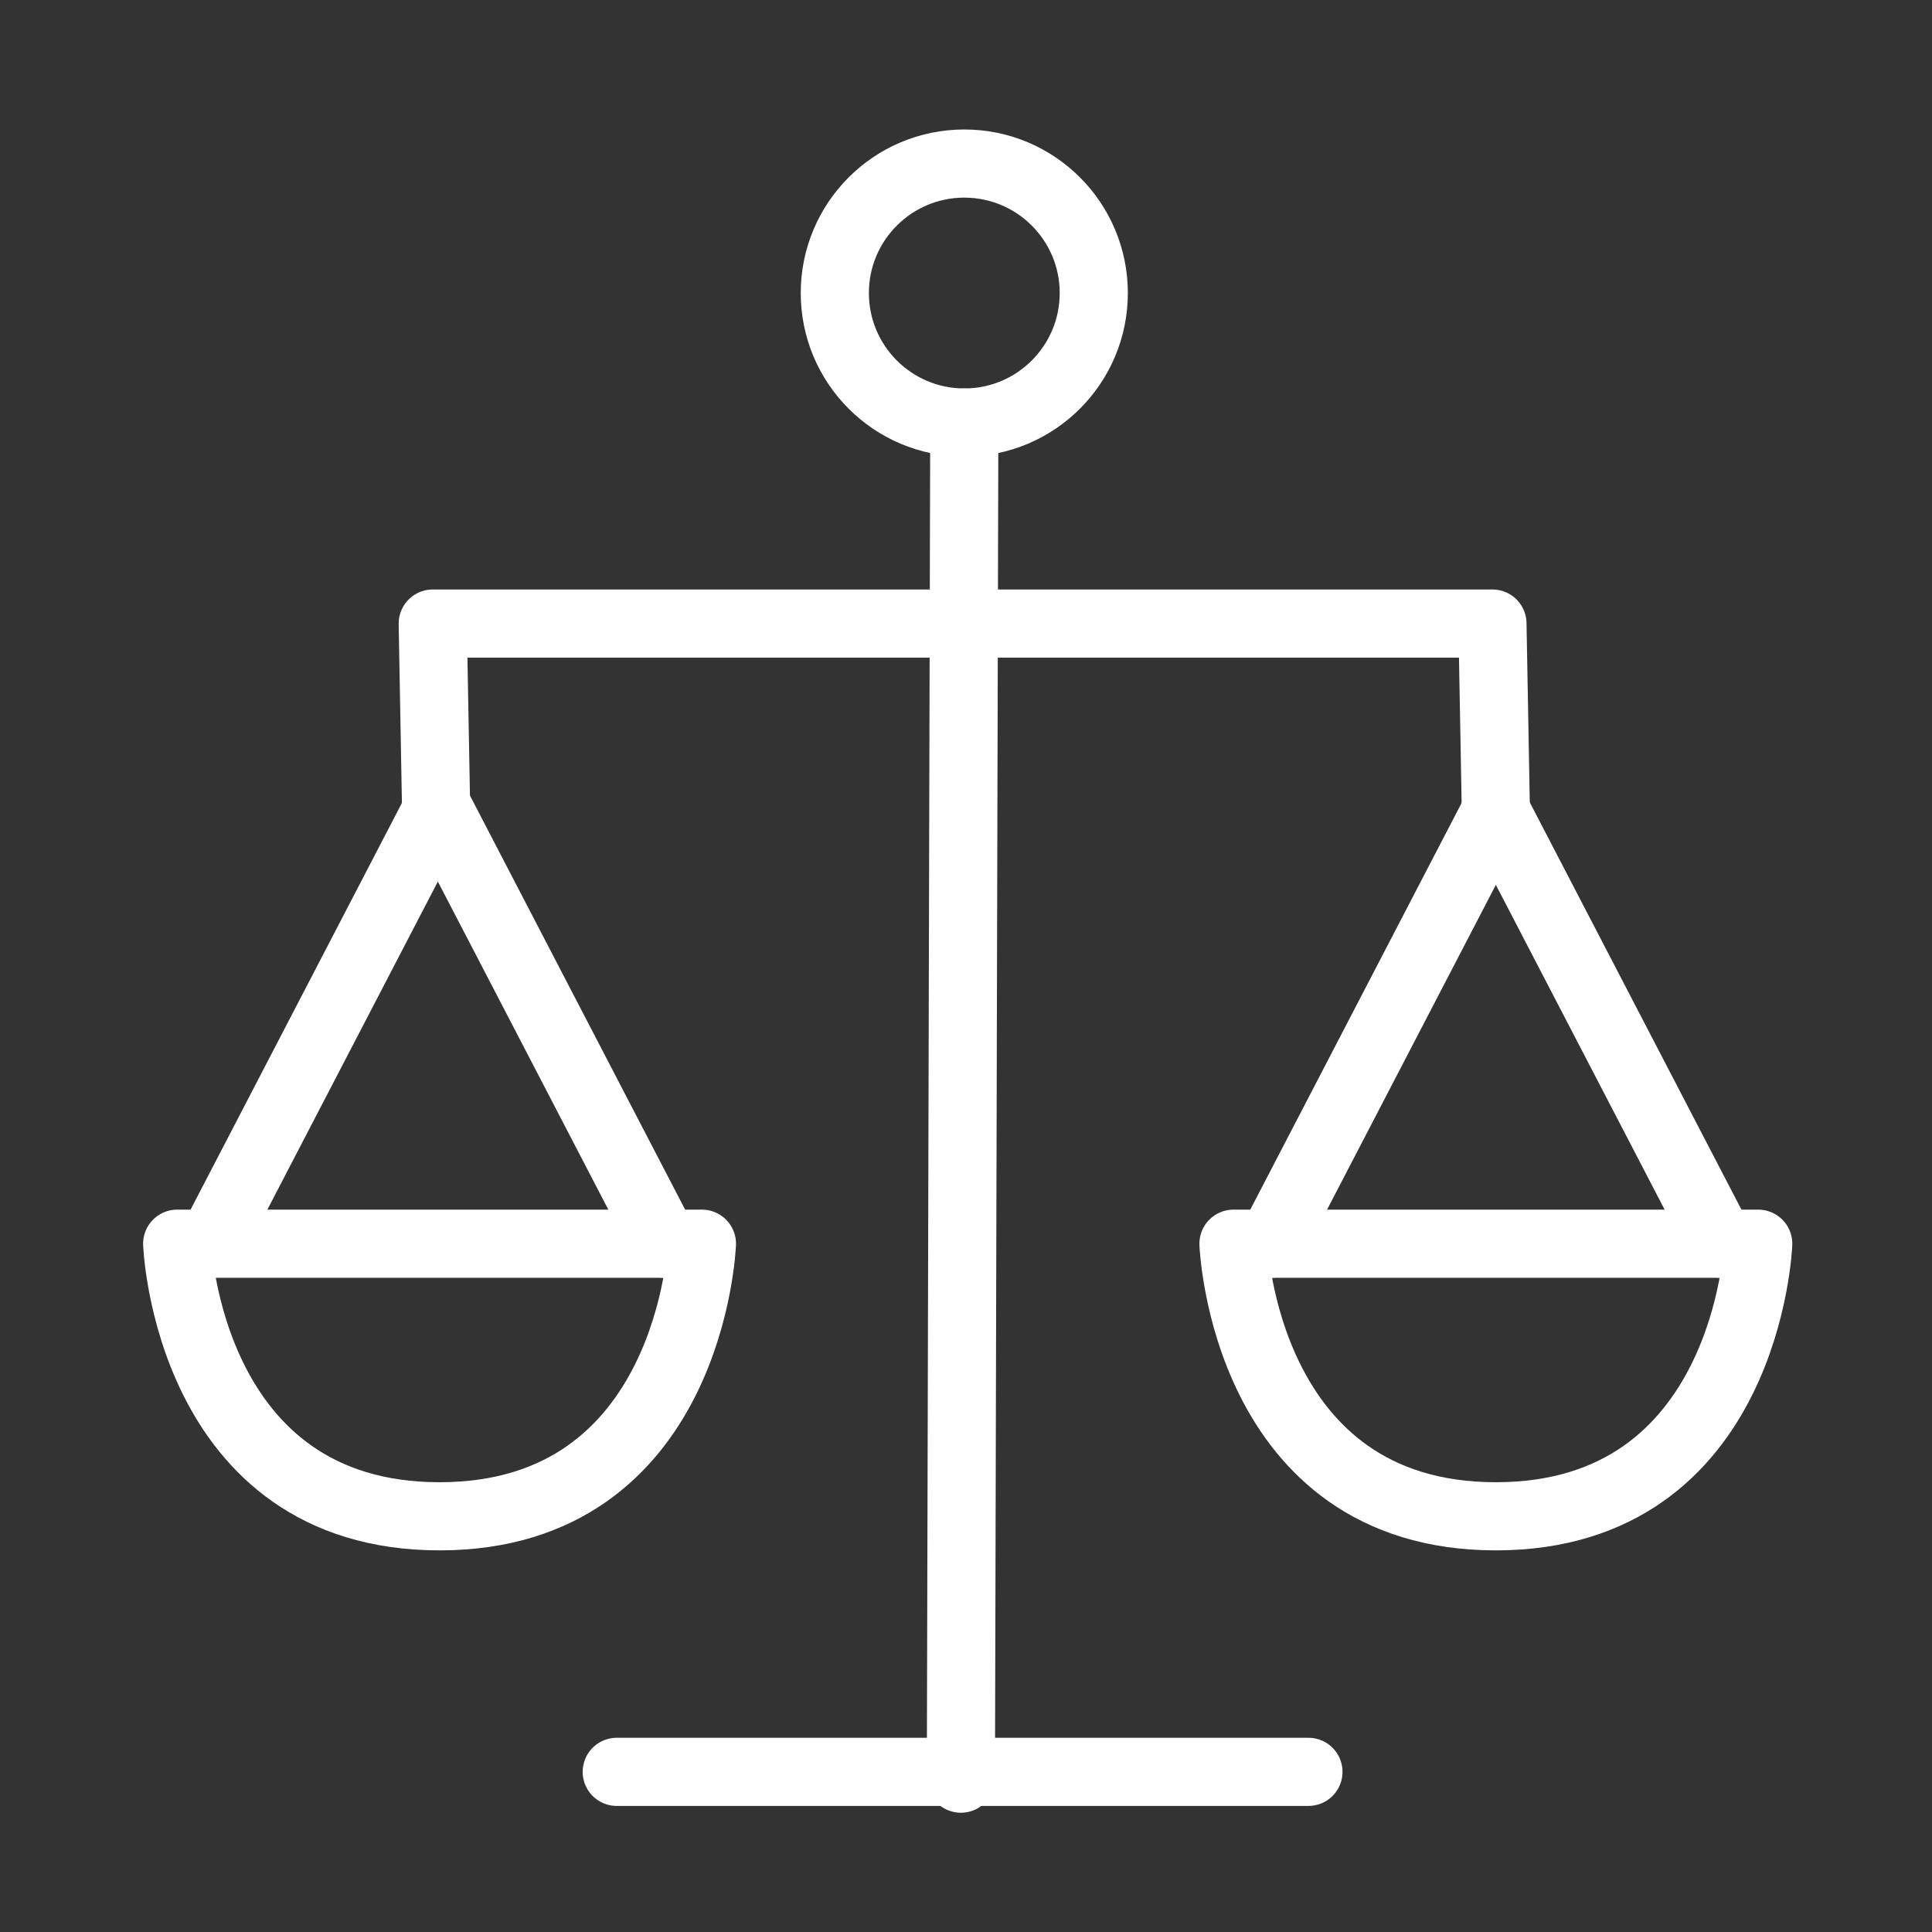
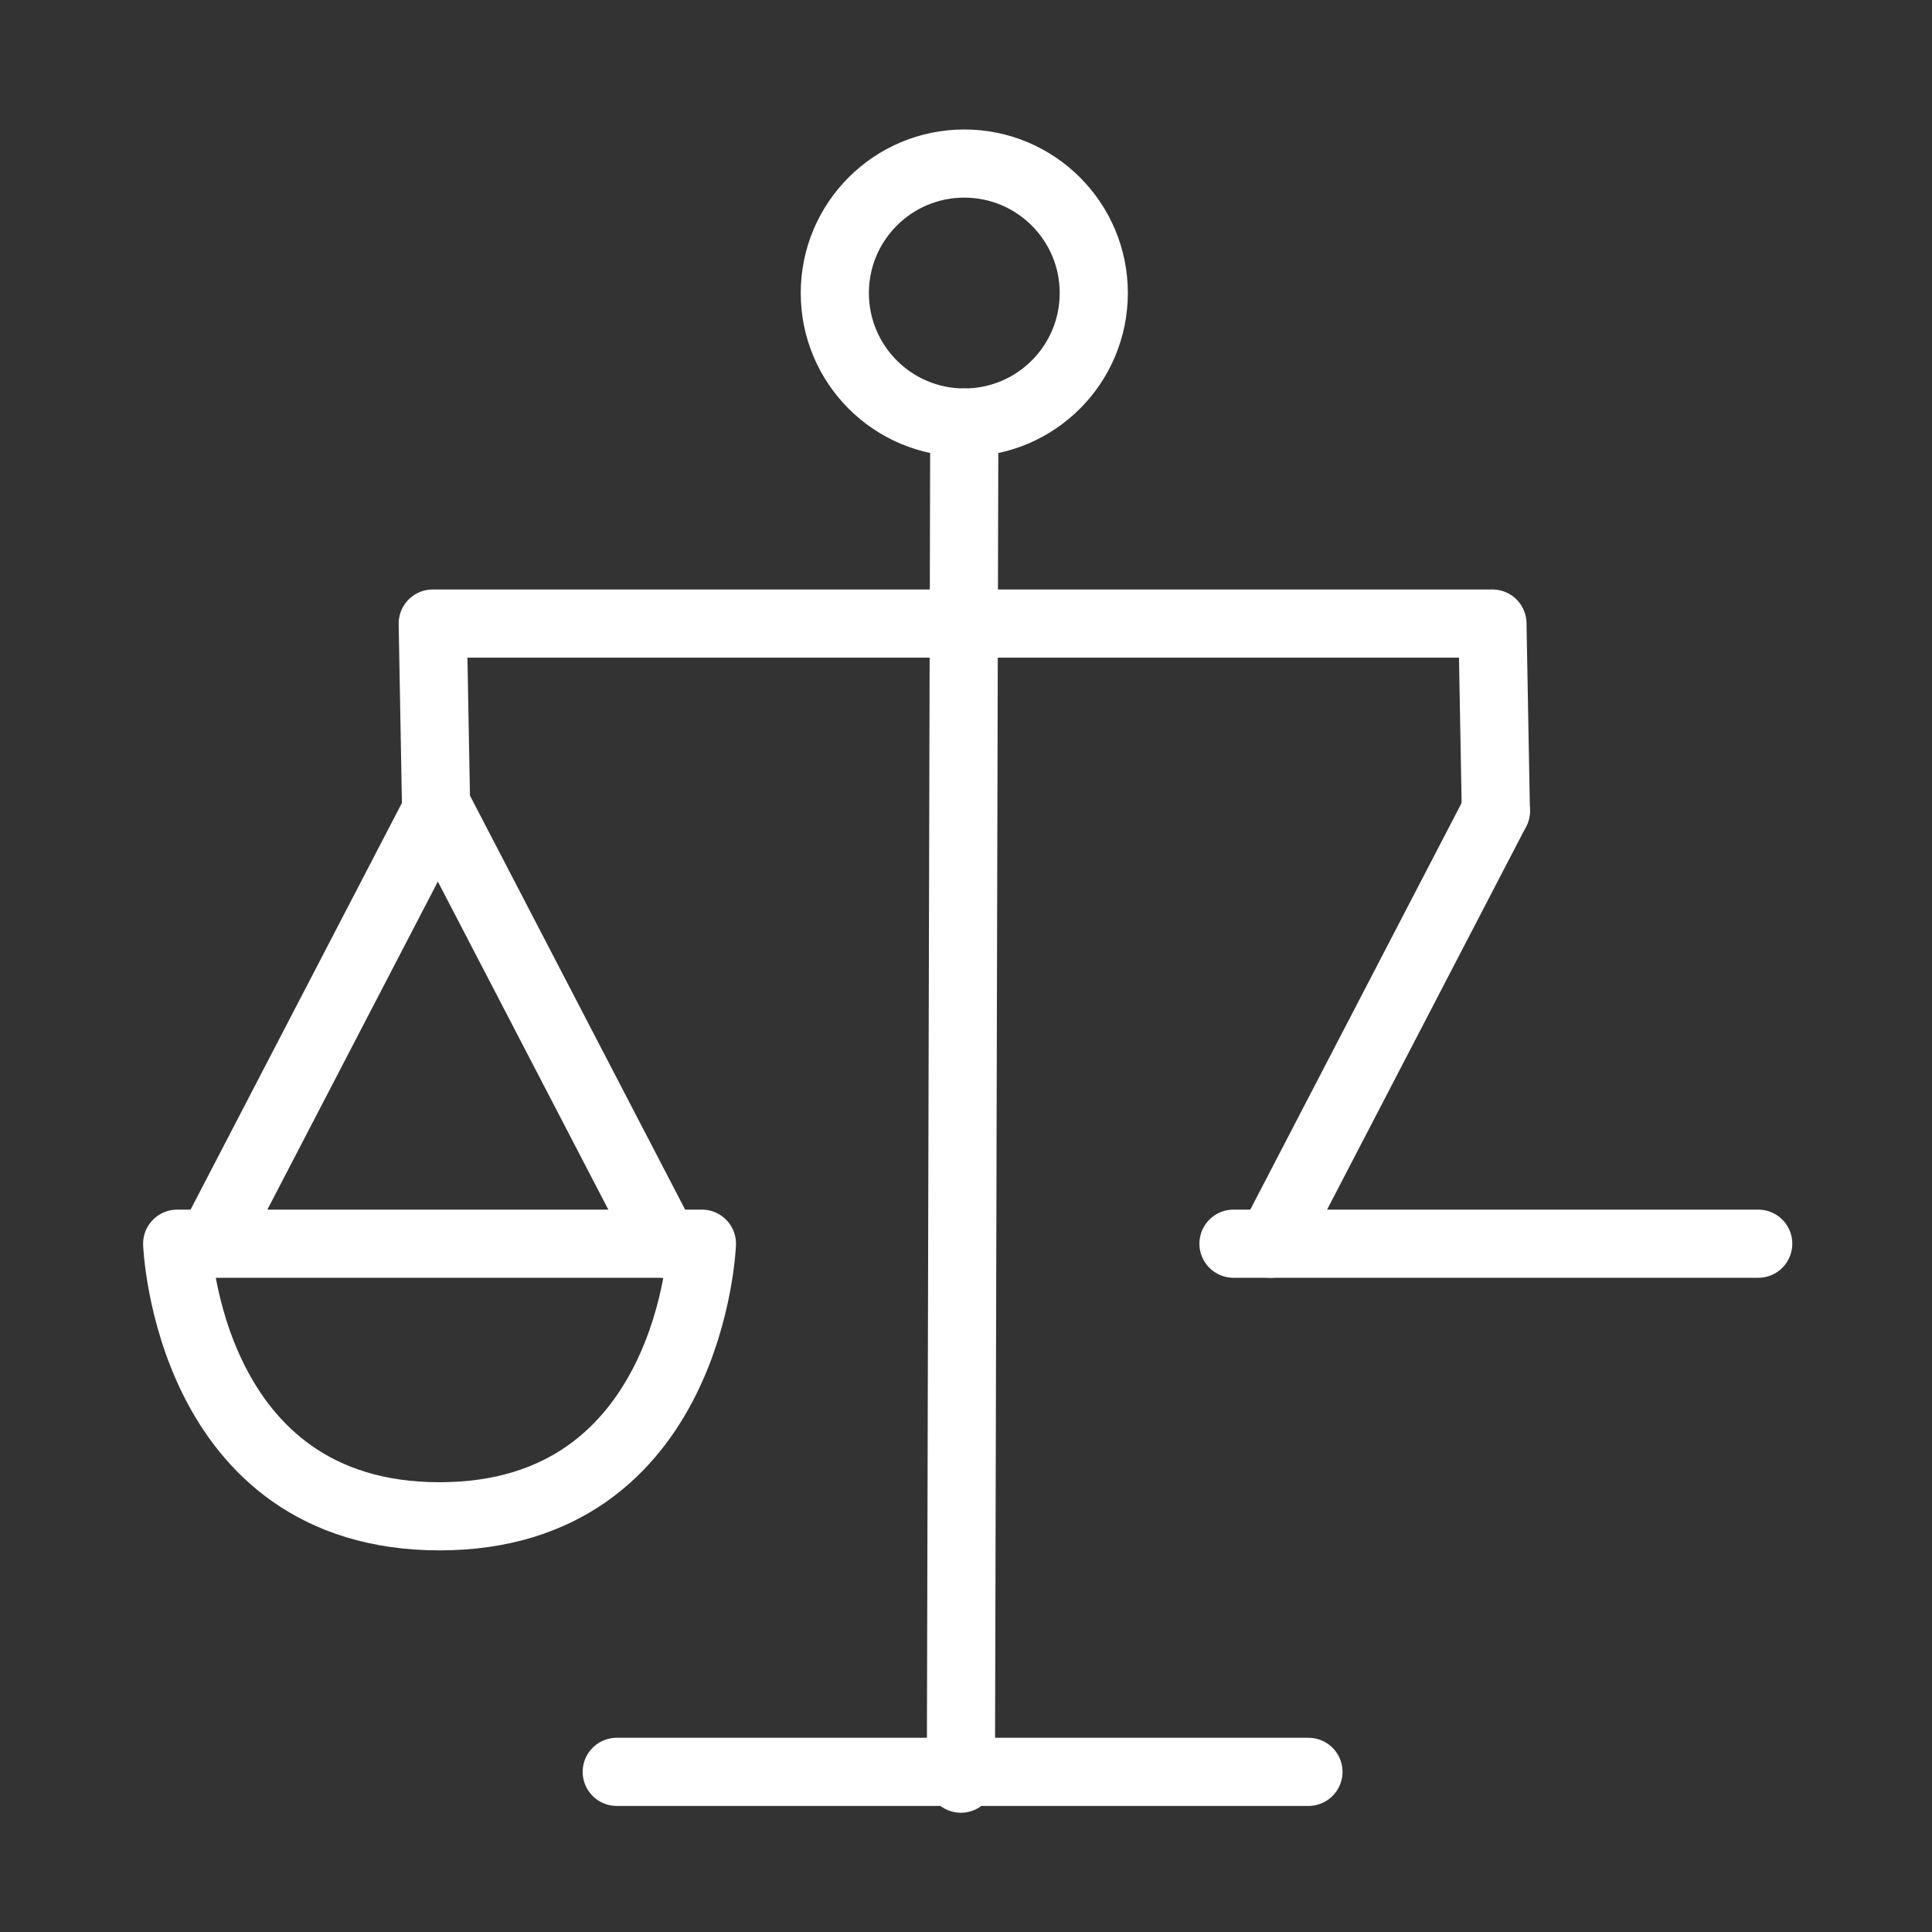
<svg xmlns="http://www.w3.org/2000/svg" version="1.1" id="Capa_1" x="0px" y="0px" viewBox="0 0 56.7 56.7" style="enable-background:new 0 0 56.7 56.7;" xml:space="preserve">
  <rect x="0" y="0" width="56.7" height="56.7" fill="#333333" stroke="none" />
  <style type="text/css">
	.st0{fill:none;}
	.st1{fill:none;stroke:#FFFFFF;stroke-width:2;stroke-linecap:round;stroke-linejoin:round;stroke-miterlimit:10;}
</style>
  <rect x="0" y="0.1" class="st0" width="56.7" height="56.7" />
  <g>
    <circle class="st1" cx="28.3" cy="8.6" r="3.8" />
    <polyline class="st1" points="28.1,18.3 43.8,18.3 43.9,23.8  " />
    <polyline class="st1" points="12.8,23.8 12.7,18.3 28.4,18.3  " />
    <g>
      <path class="st1" d="M5.2,36.5h15.4c0,0-0.3,8-7.7,8S5.2,36.5,5.2,36.5z" />
      <line class="st1" x1="12.8" y1="23.8" x2="6.2" y2="36.5" />
      <line class="st1" x1="12.9" y1="23.8" x2="19.5" y2="36.5" />
    </g>
    <g>
-       <path class="st1" d="M36.2,36.5h15.4c0,0-0.3,8-7.7,8S36.2,36.5,36.2,36.5z" />
+       <path class="st1" d="M36.2,36.5h15.4S36.2,36.5,36.2,36.5z" />
      <line class="st1" x1="43.9" y1="23.8" x2="37.3" y2="36.5" />
-       <line class="st1" x1="43.9" y1="23.8" x2="50.5" y2="36.5" />
    </g>
    <line class="st1" x1="28.3" y1="12.4" x2="28.2" y2="52.2" />
    <line class="st1" x1="18.1" y1="52" x2="38.4" y2="52" />
  </g>
</svg>